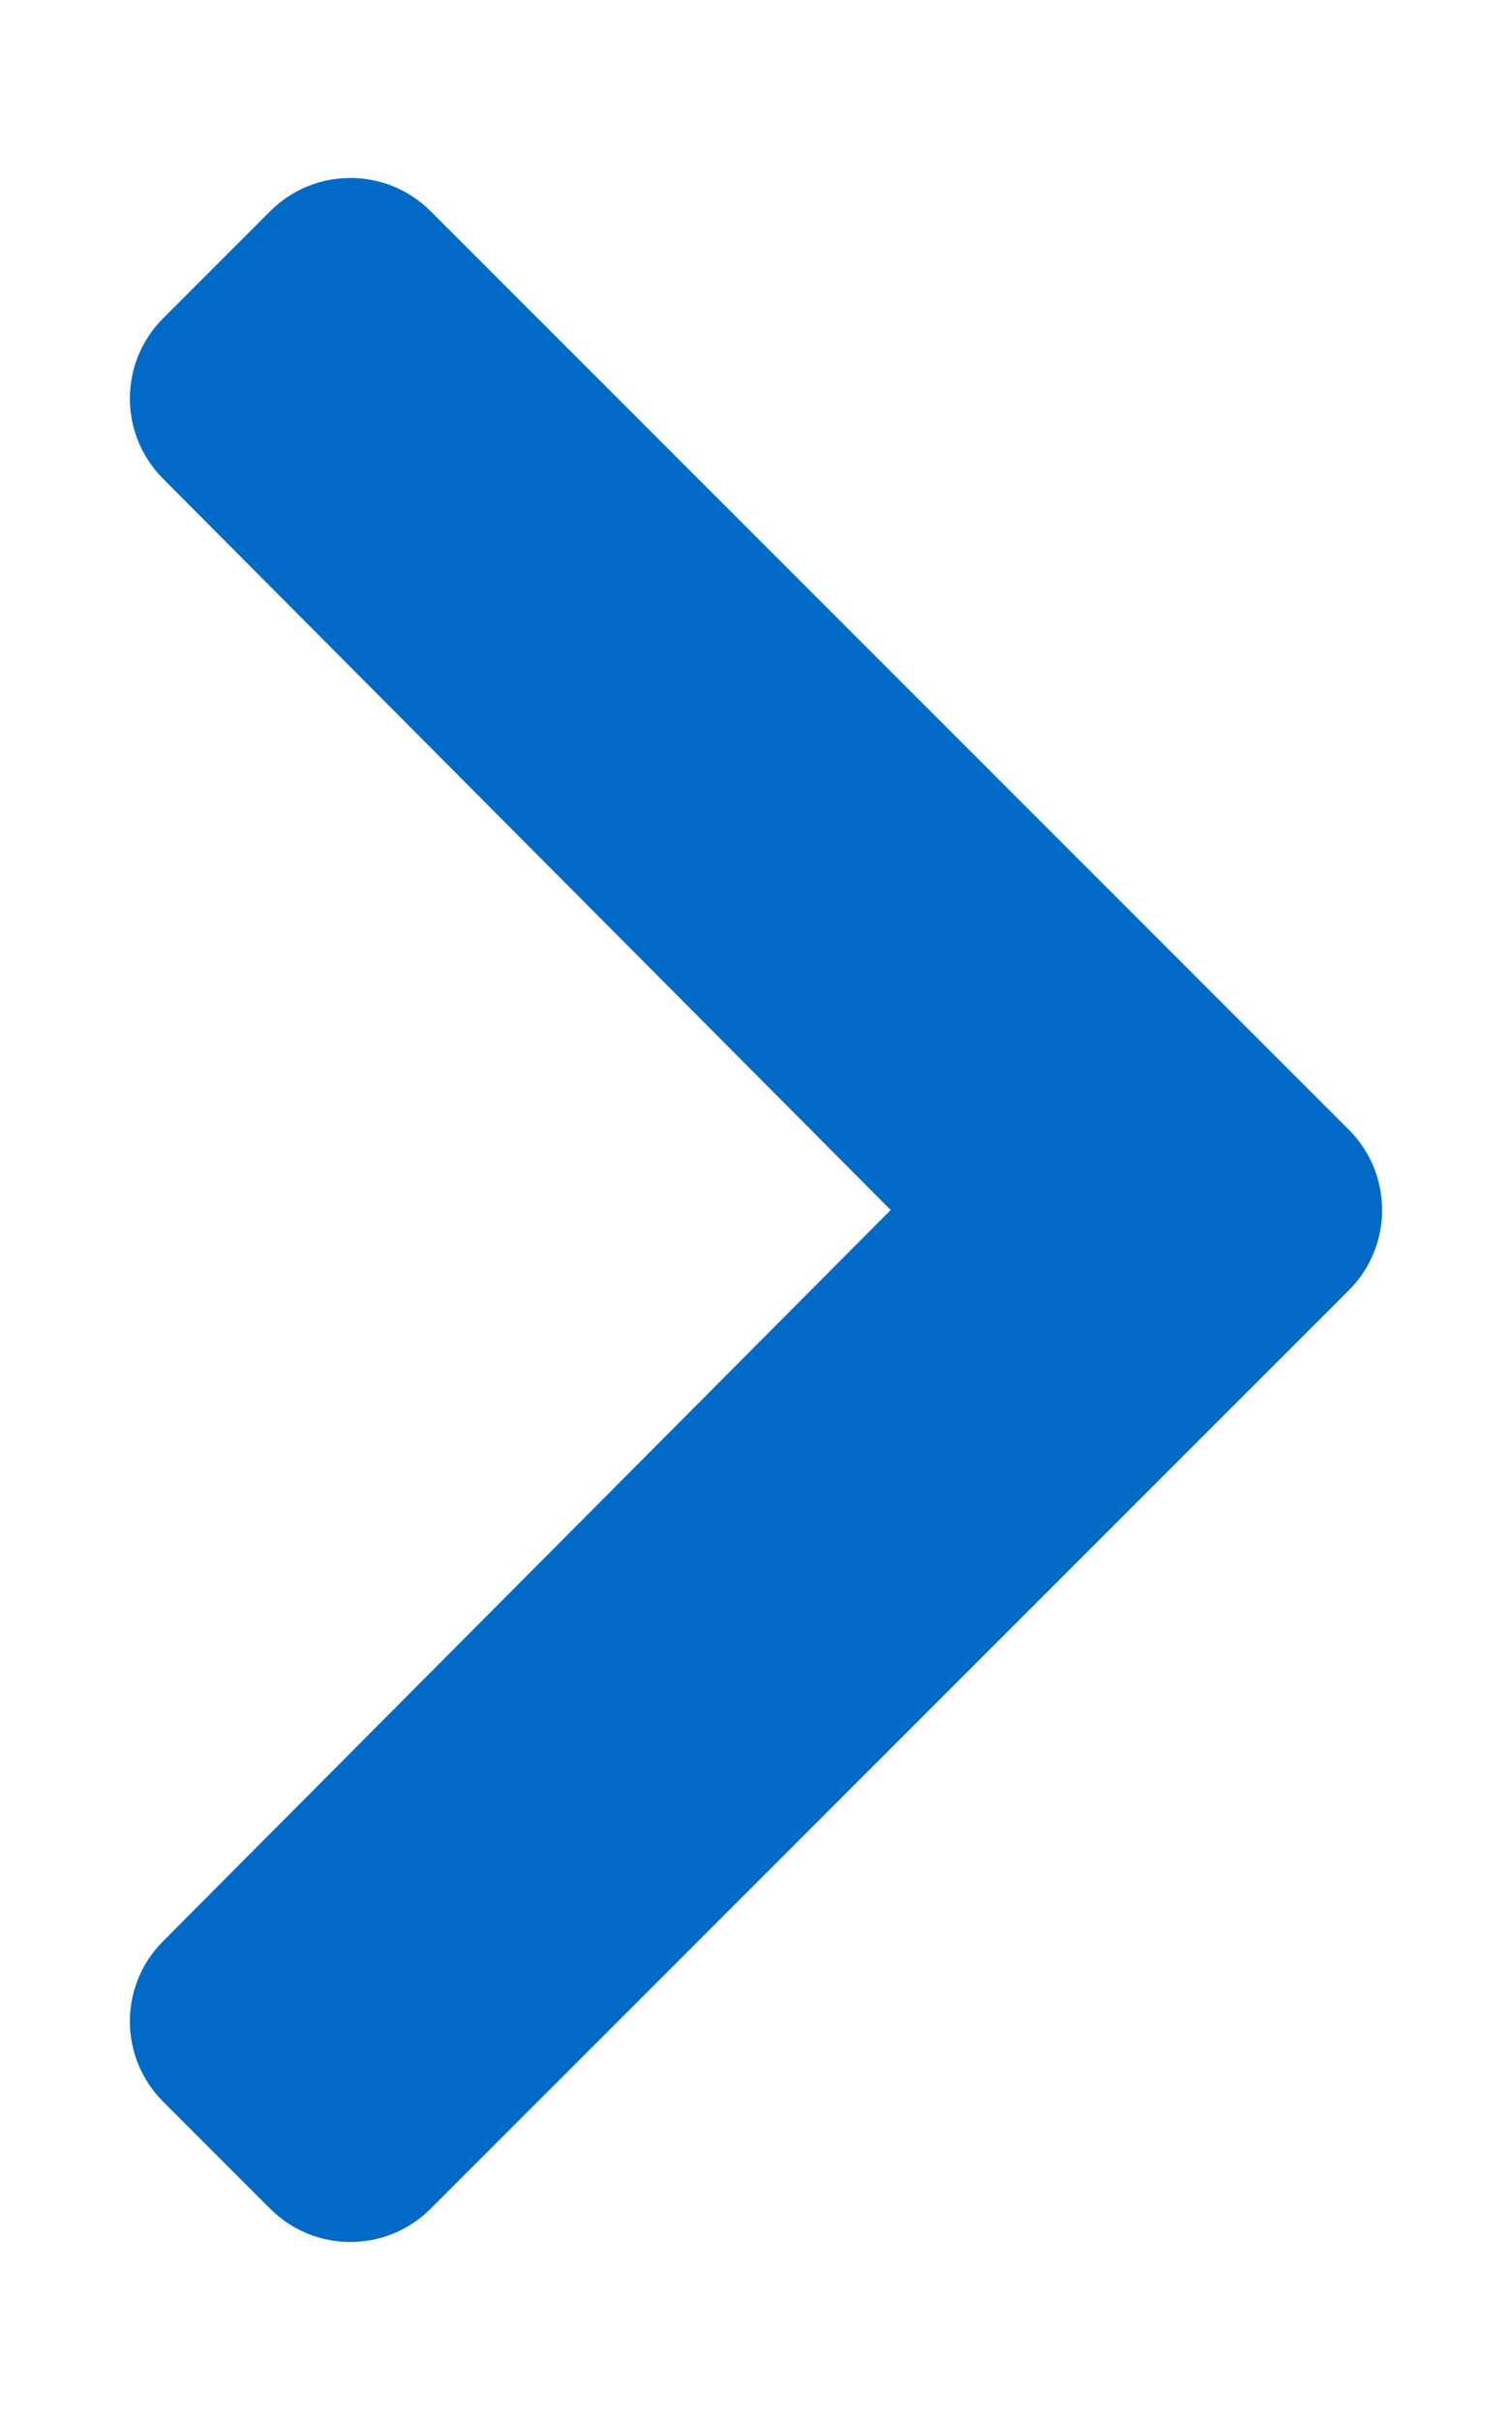
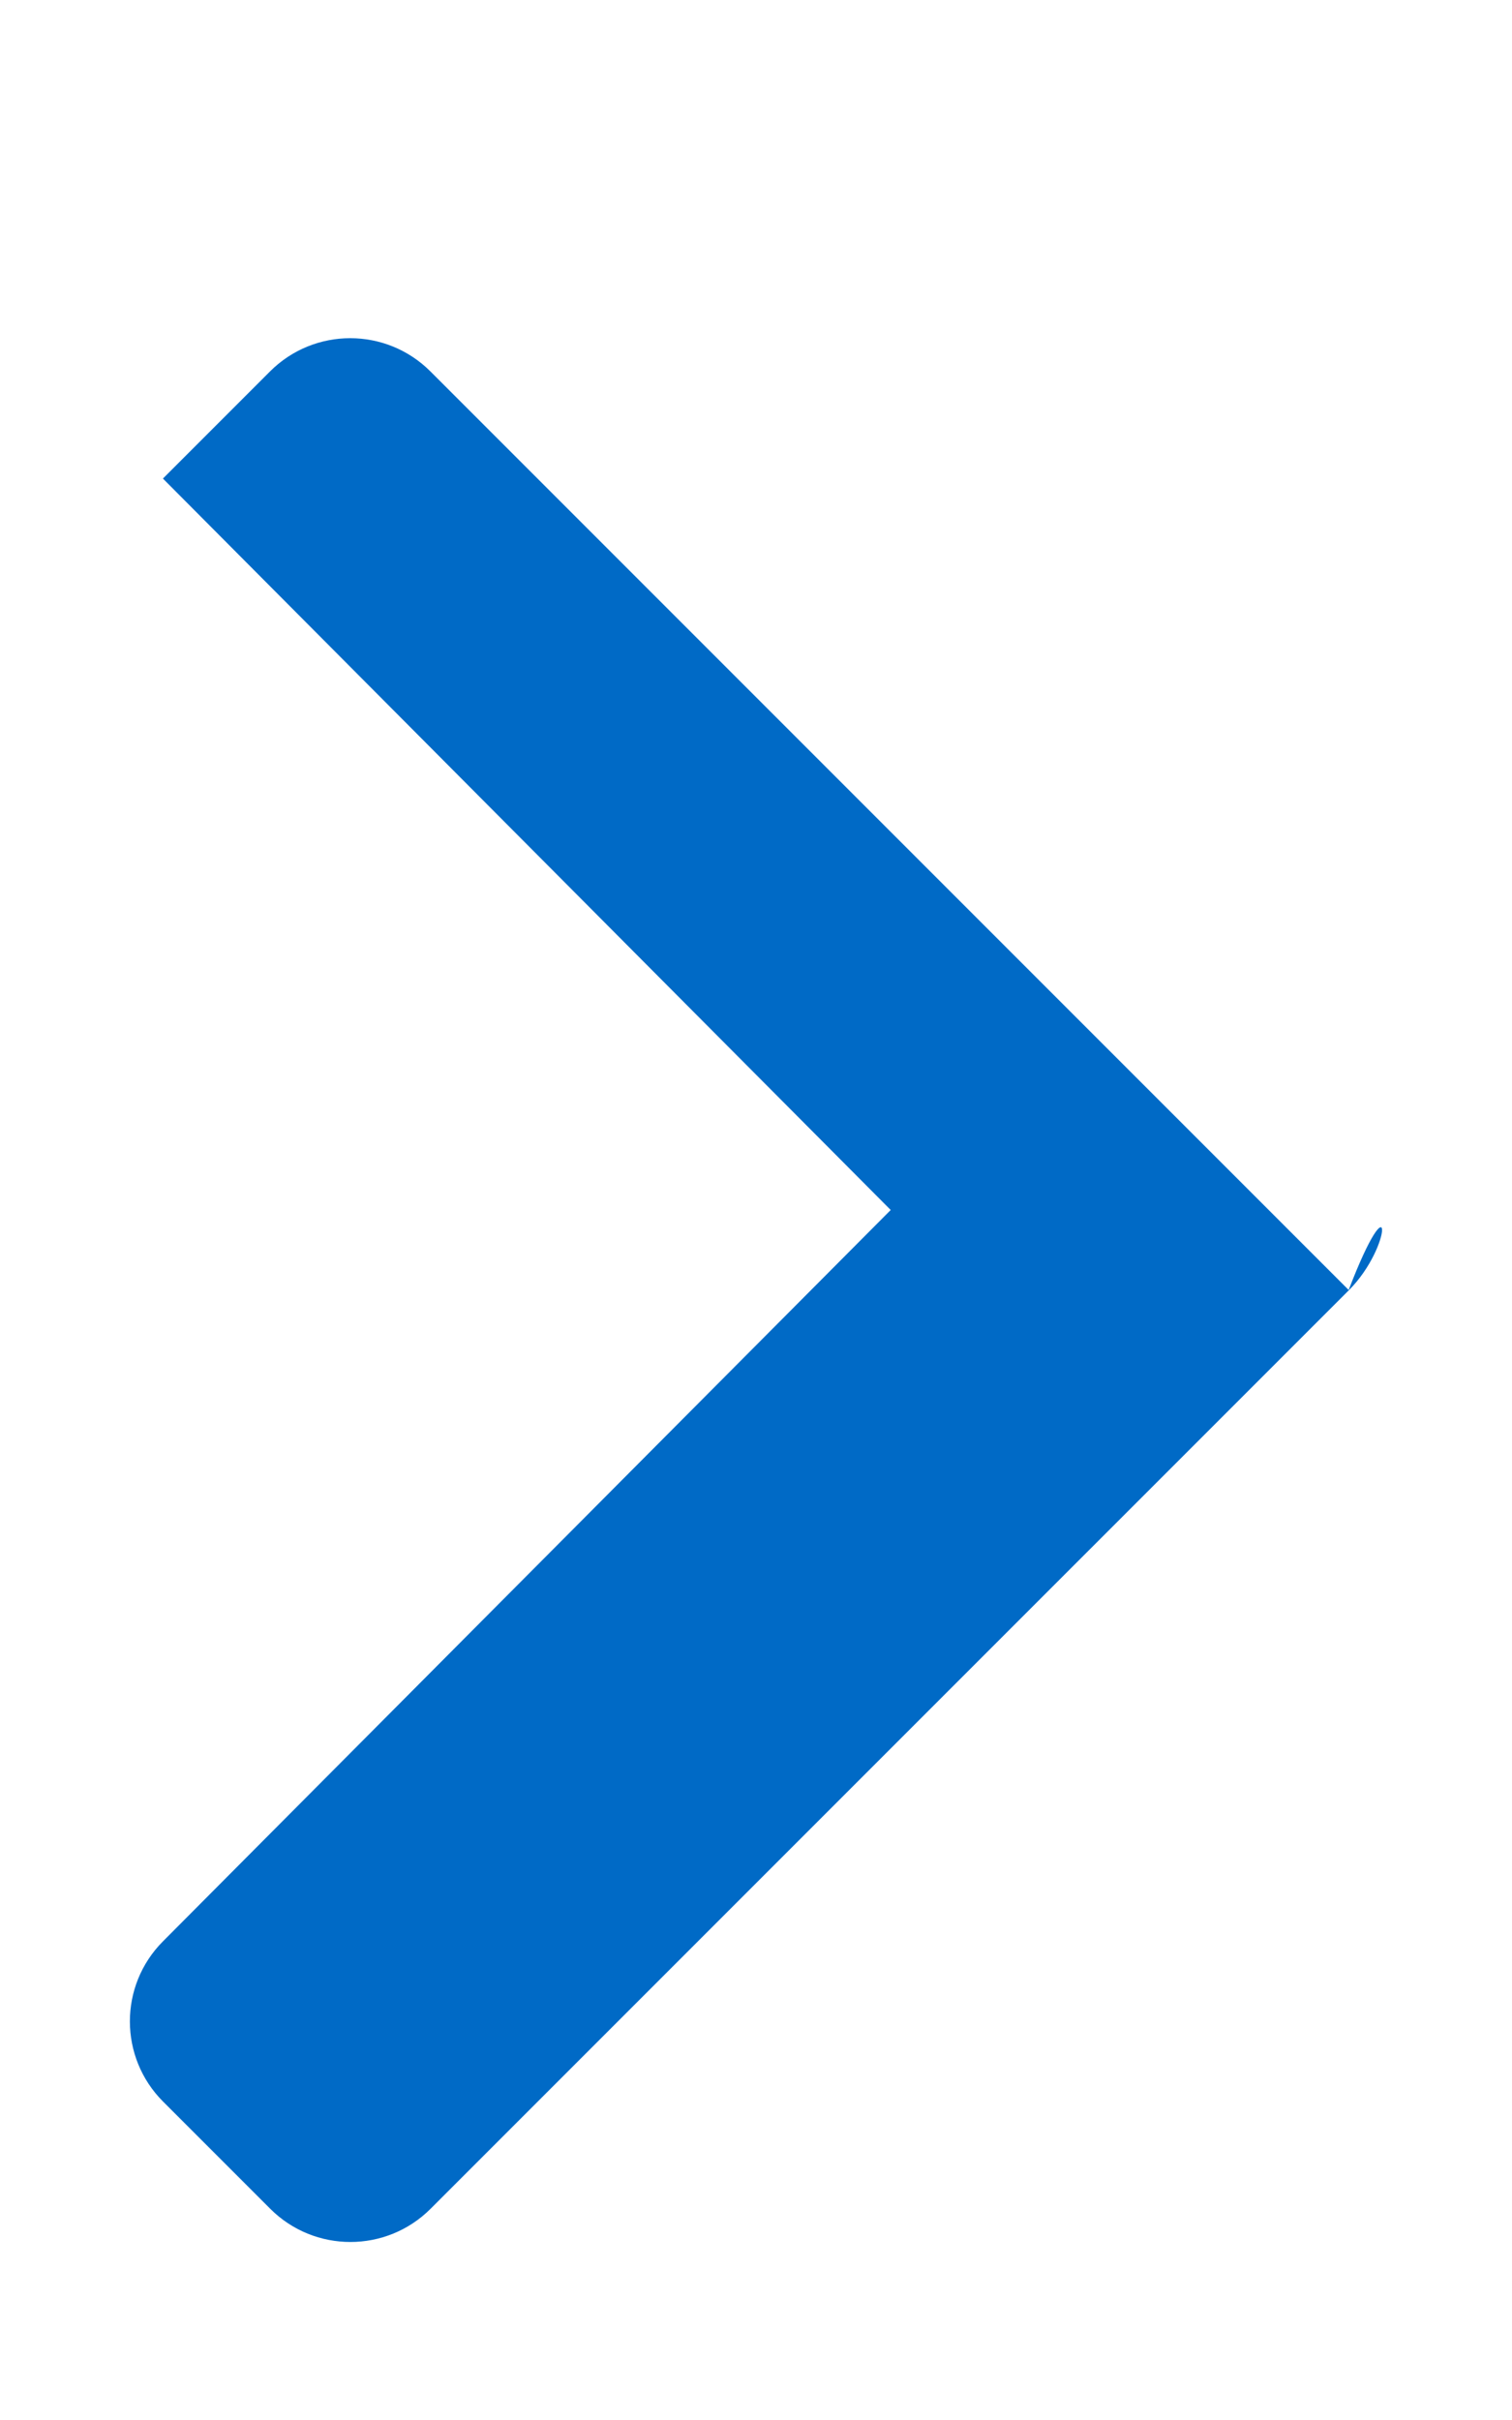
<svg xmlns="http://www.w3.org/2000/svg" version="1.1" id="Layer_1" focusable="false" x="0px" y="0px" viewBox="0 0 320 512" style="enable-background:new 0 0 320 512;" xml:space="preserve">
  <style type="text/css">
	.st0{fill:#006AC6;}
</style>
-   <path class="st0" d="M285.48,272.97L91.13,467.31c-9.37,9.37-24.57,9.37-33.94,0l-22.67-22.67c-9.36-9.36-9.38-24.52-0.04-33.9  L188.51,256L34.48,101.25c-9.33-9.38-9.32-24.54,0.04-33.9l22.67-22.67c9.37-9.37,24.57-9.37,33.94,0l194.34,194.34  C294.85,248.4,294.85,263.6,285.48,272.97z" />
+   <path class="st0" d="M285.48,272.97L91.13,467.31c-9.37,9.37-24.57,9.37-33.94,0l-22.67-22.67c-9.36-9.36-9.38-24.52-0.04-33.9  L188.51,256L34.48,101.25l22.67-22.67c9.37-9.37,24.57-9.37,33.94,0l194.34,194.34  C294.85,248.4,294.85,263.6,285.48,272.97z" />
</svg>